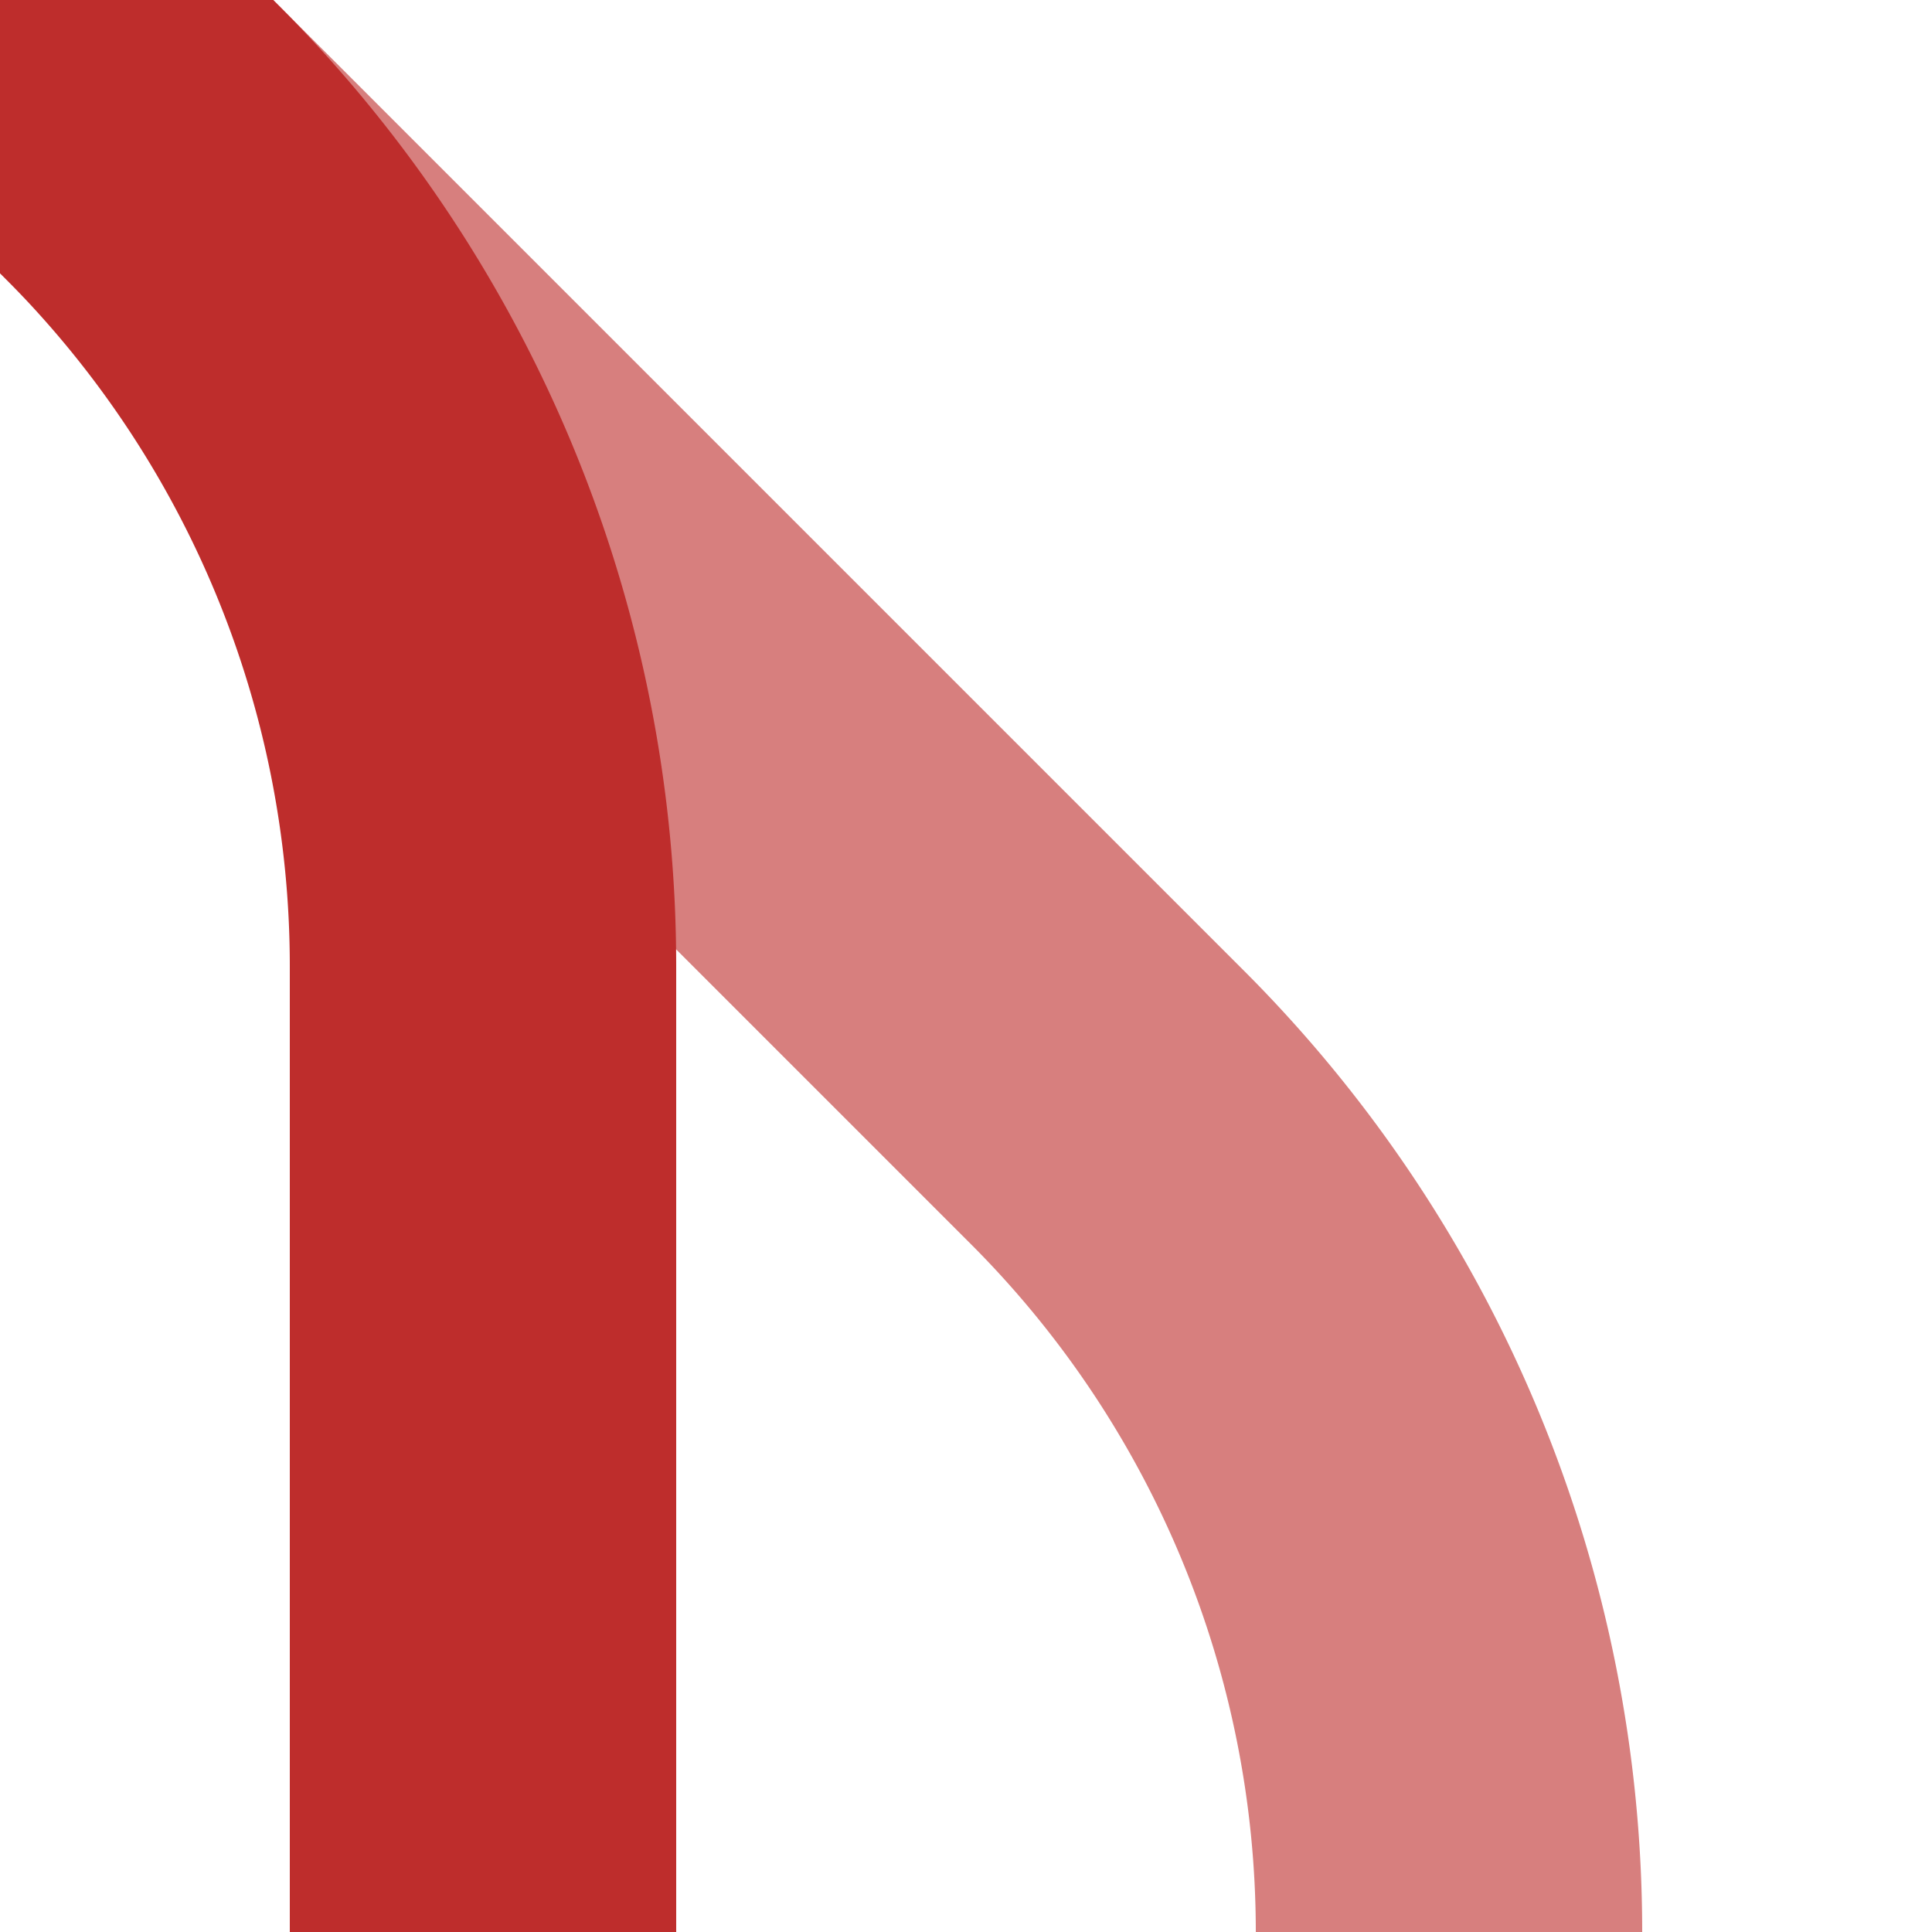
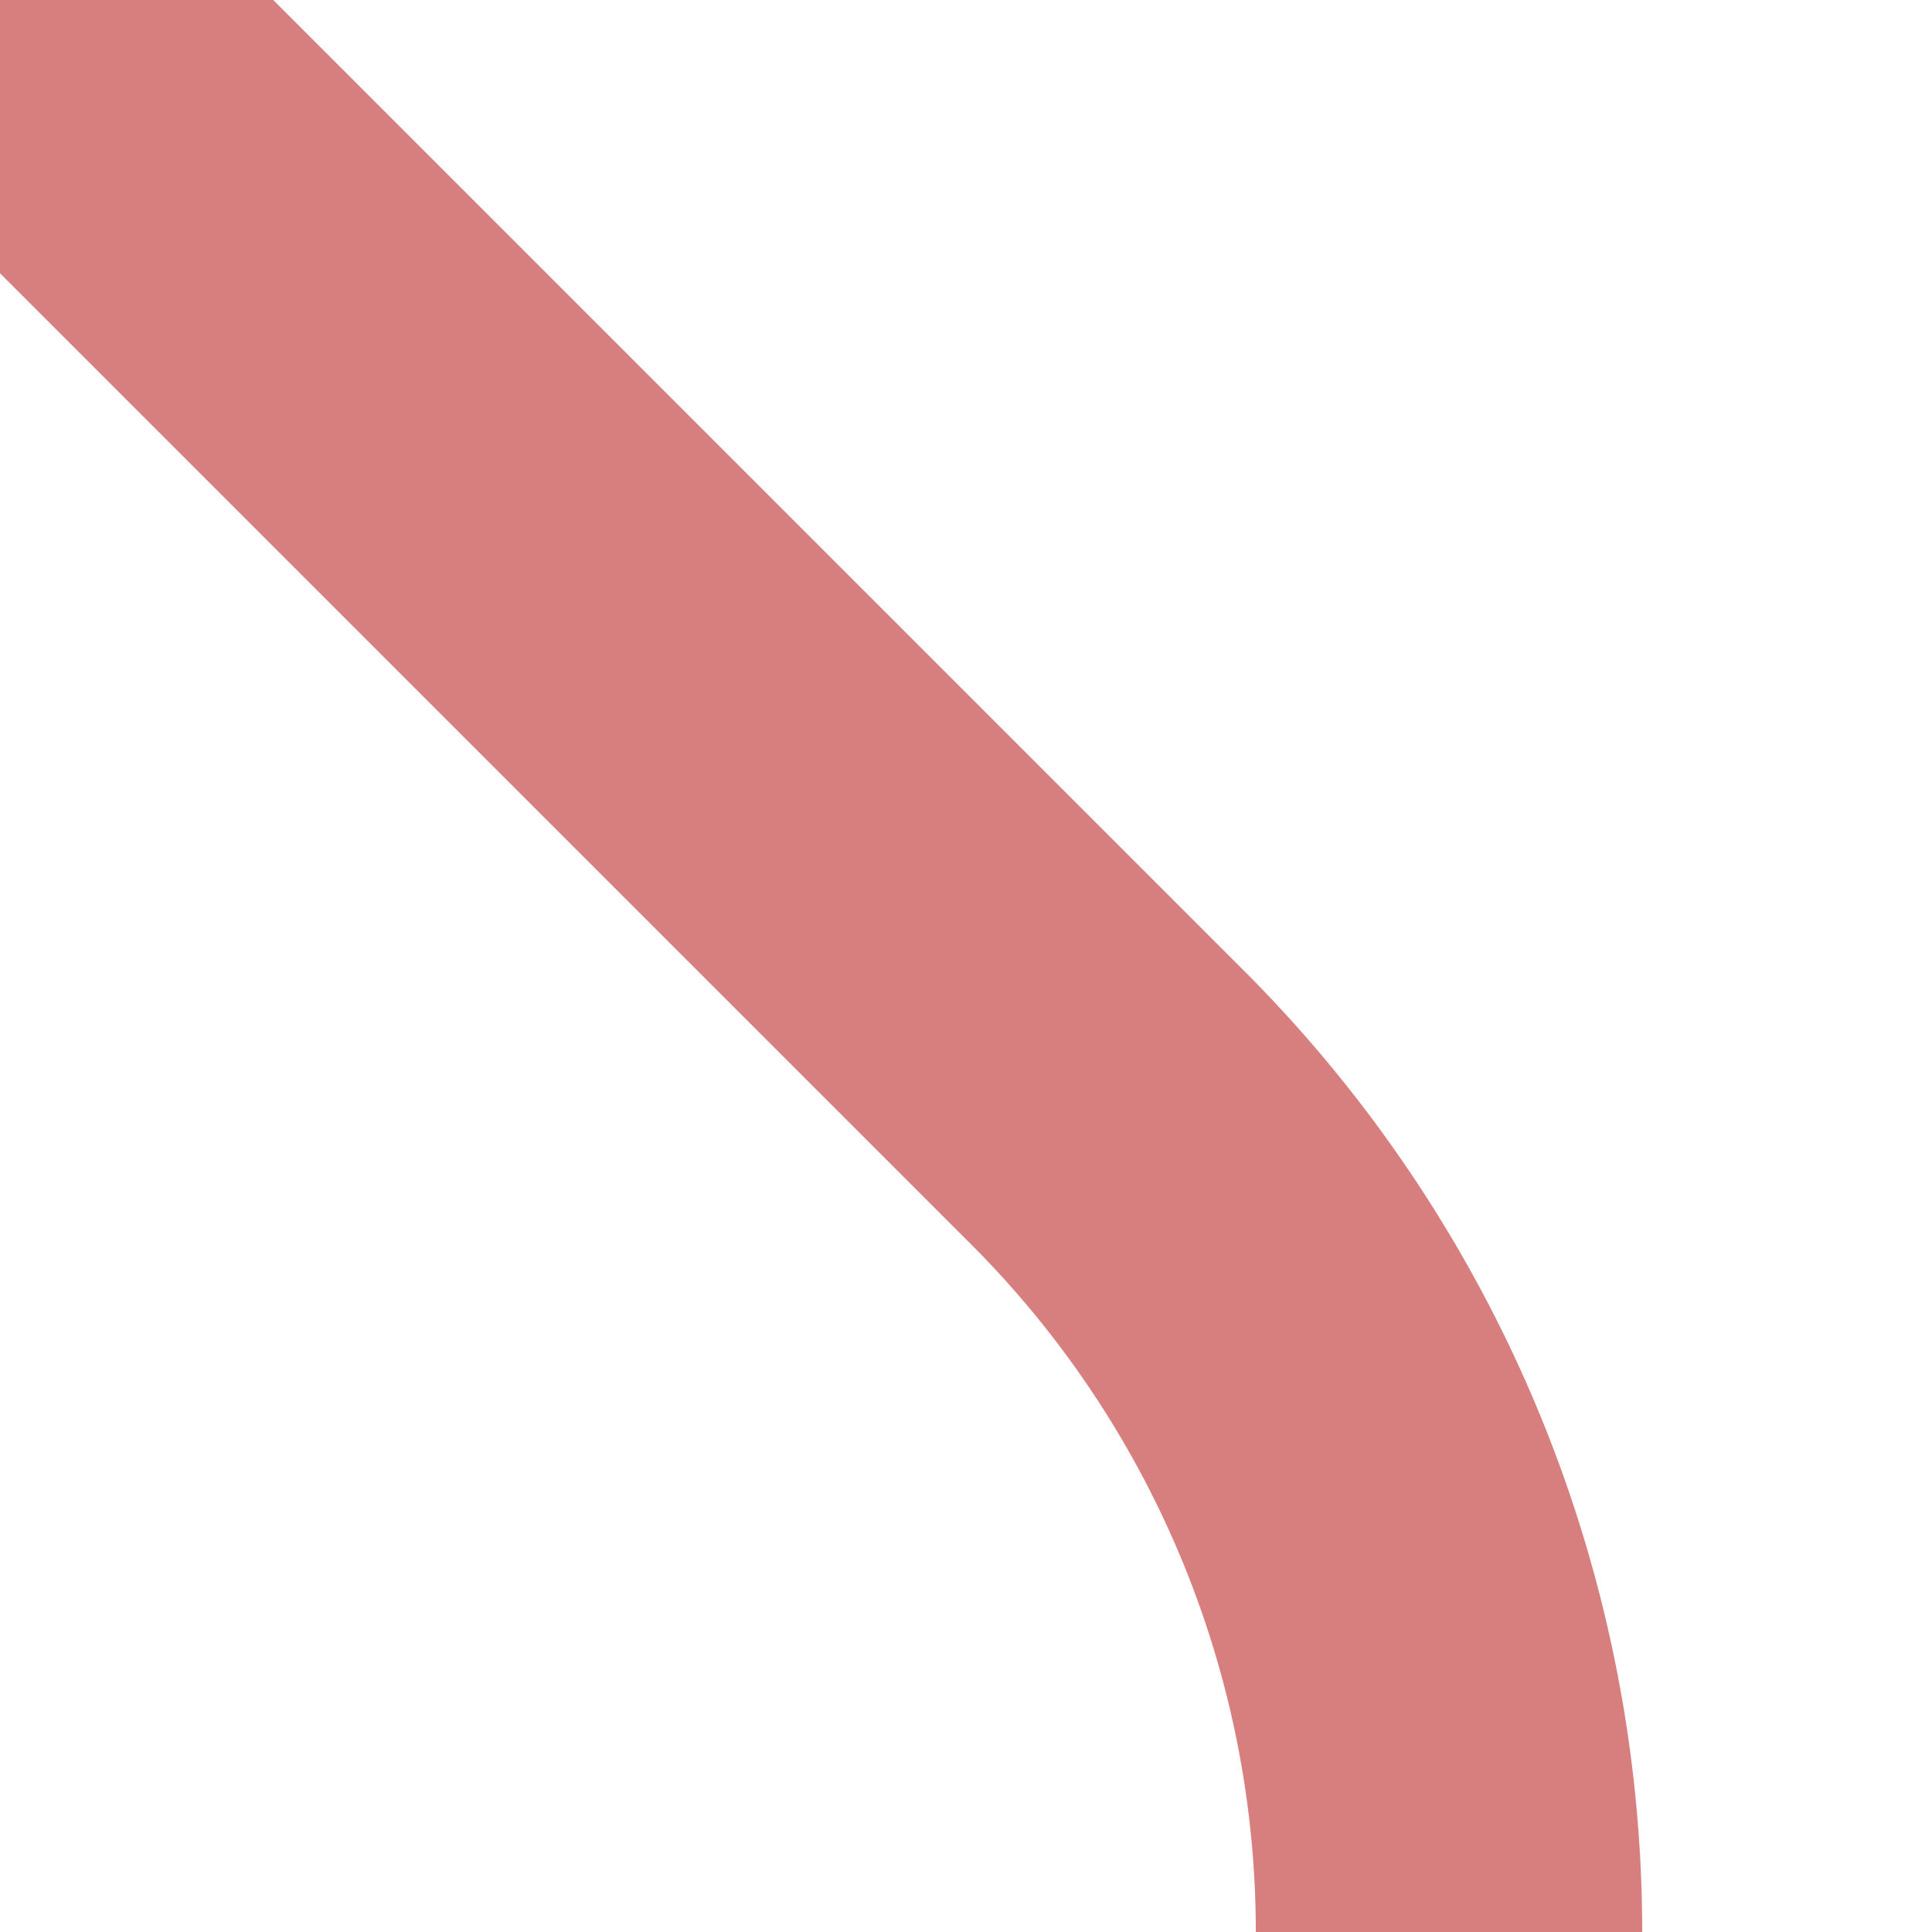
<svg xmlns="http://www.w3.org/2000/svg" width="500" height="500">
  <title>xSPL+4</title>
  <g stroke-width="100" fill="none">
    <path stroke="#D77F7E" d="M 0,0 286.61,286.61 A 301.78,301.78 0 0 1 375,500" />
-     <path stroke="#BE2D2C" d="M 0,0 36.61,36.61 A 301.78,301.78 0 0 1 125,250 V 500" />
  </g>
</svg>